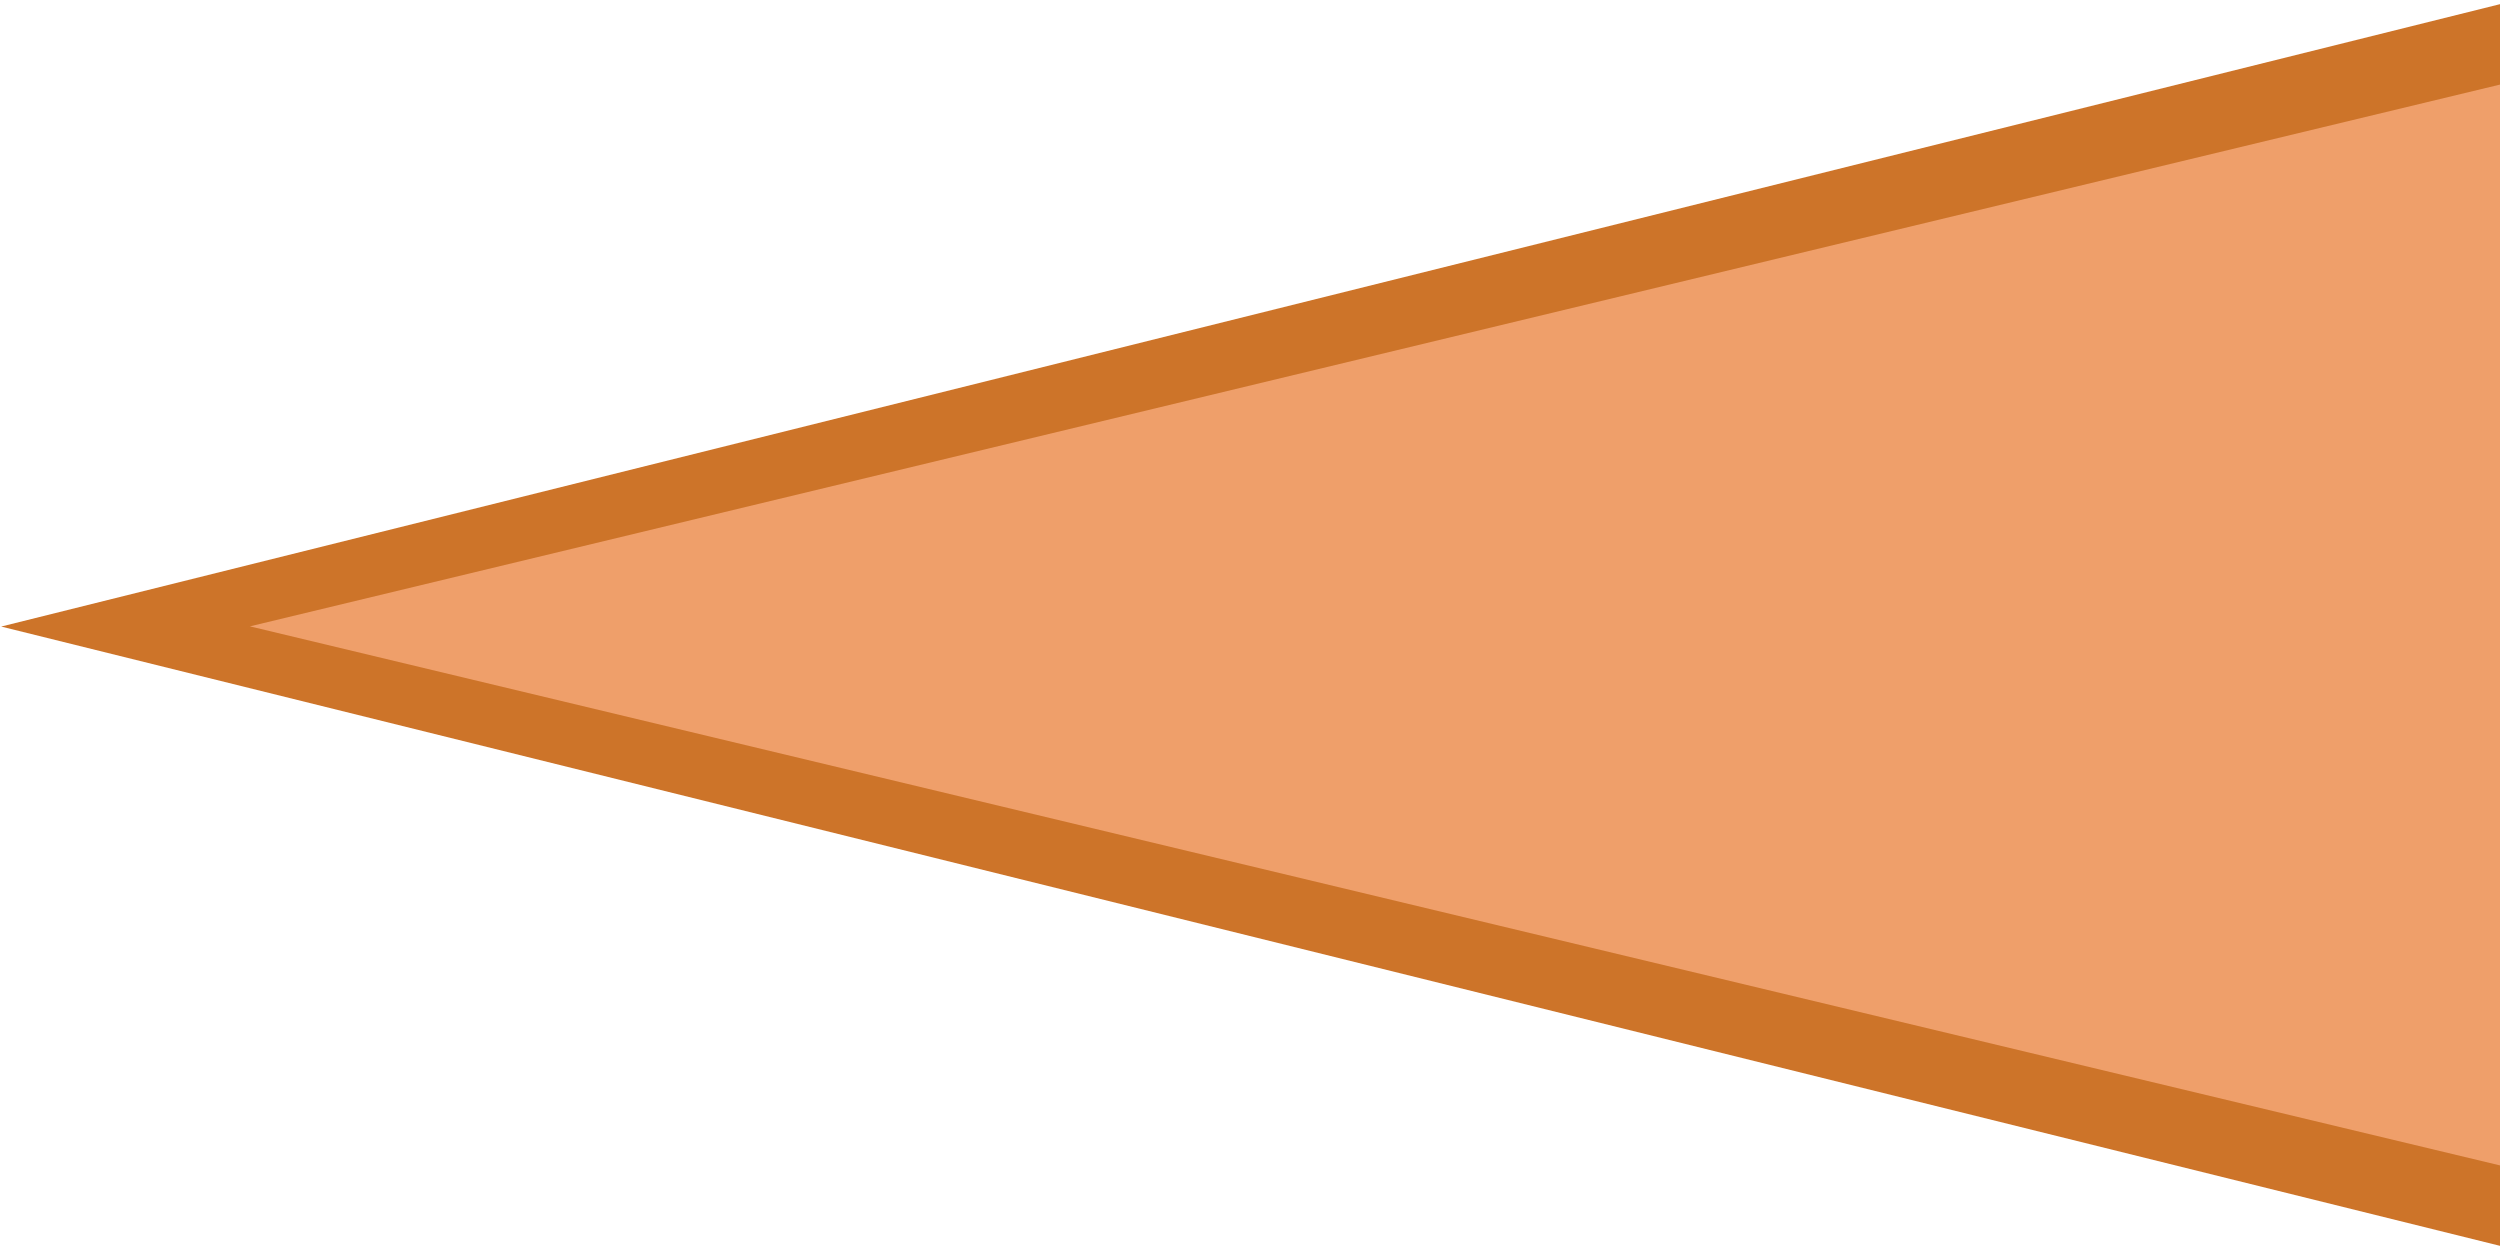
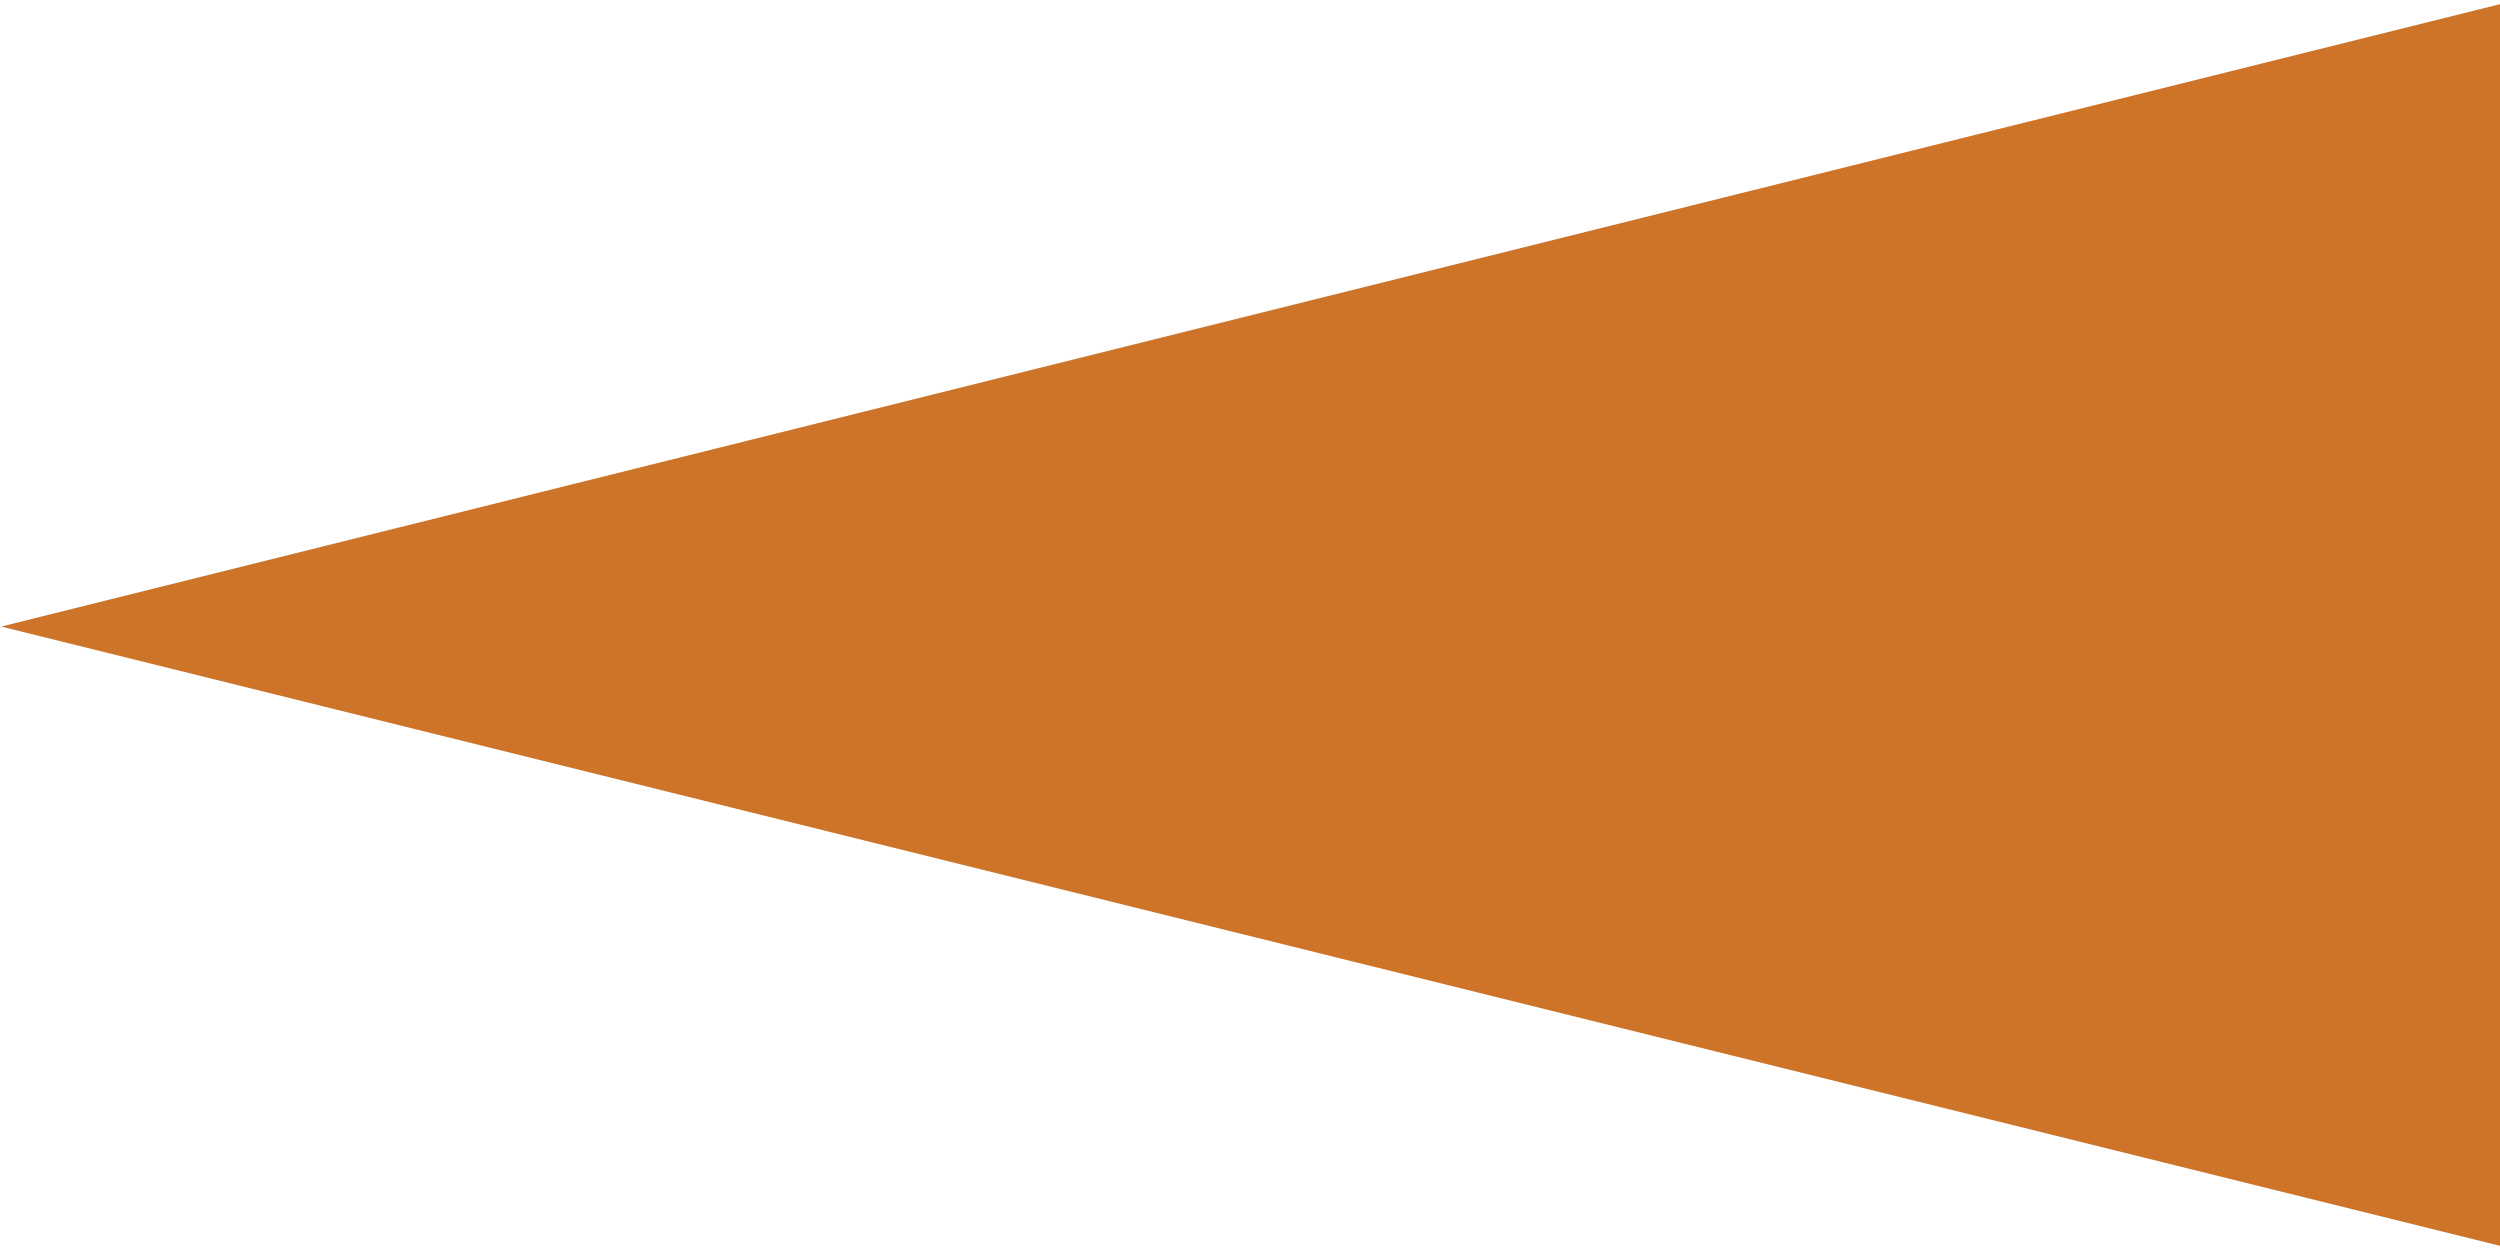
<svg xmlns="http://www.w3.org/2000/svg" width="800" height="400" xml:space="preserve">
  <path fill="#CD7429" d="M800 1.333.375 200.497 800 398.666z" />
-   <path fill="#EF9F6A" d="M800 27.066 79.967 200.432 800 372.933z" />
</svg>